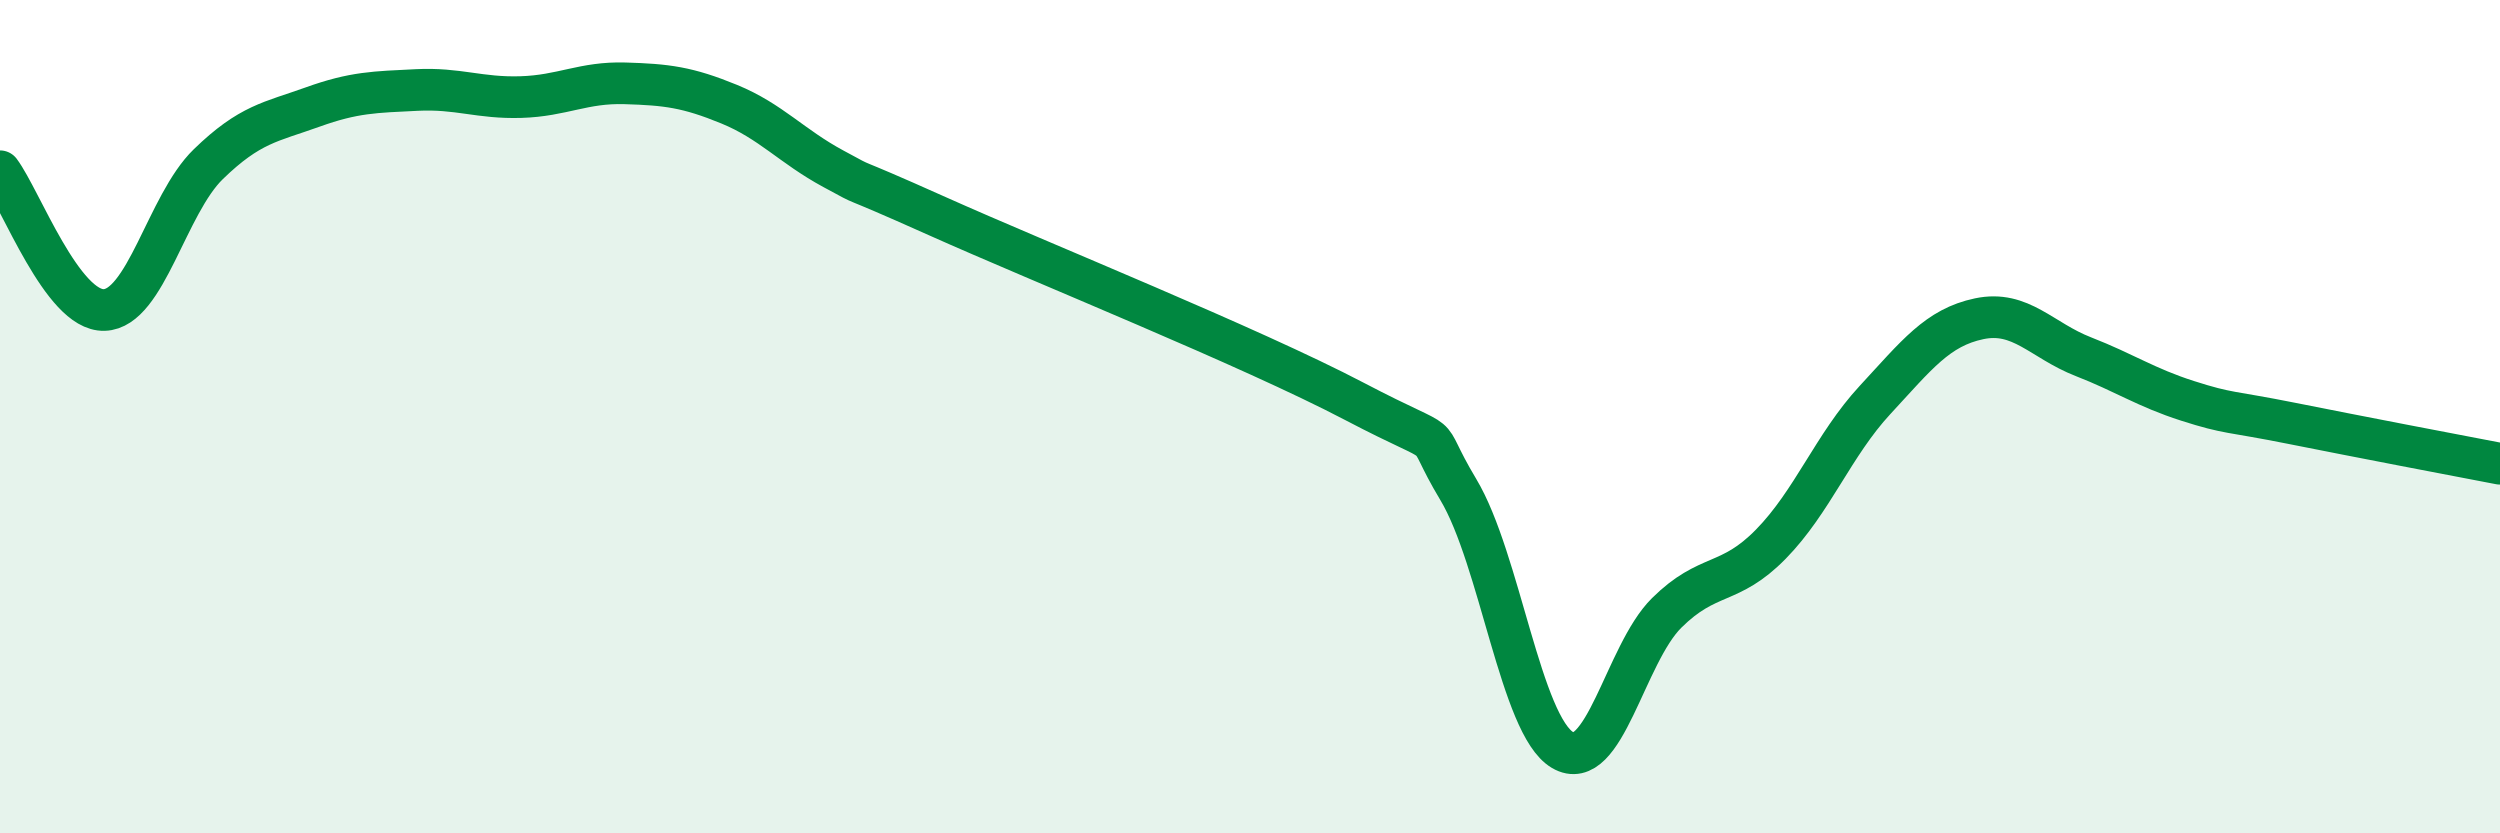
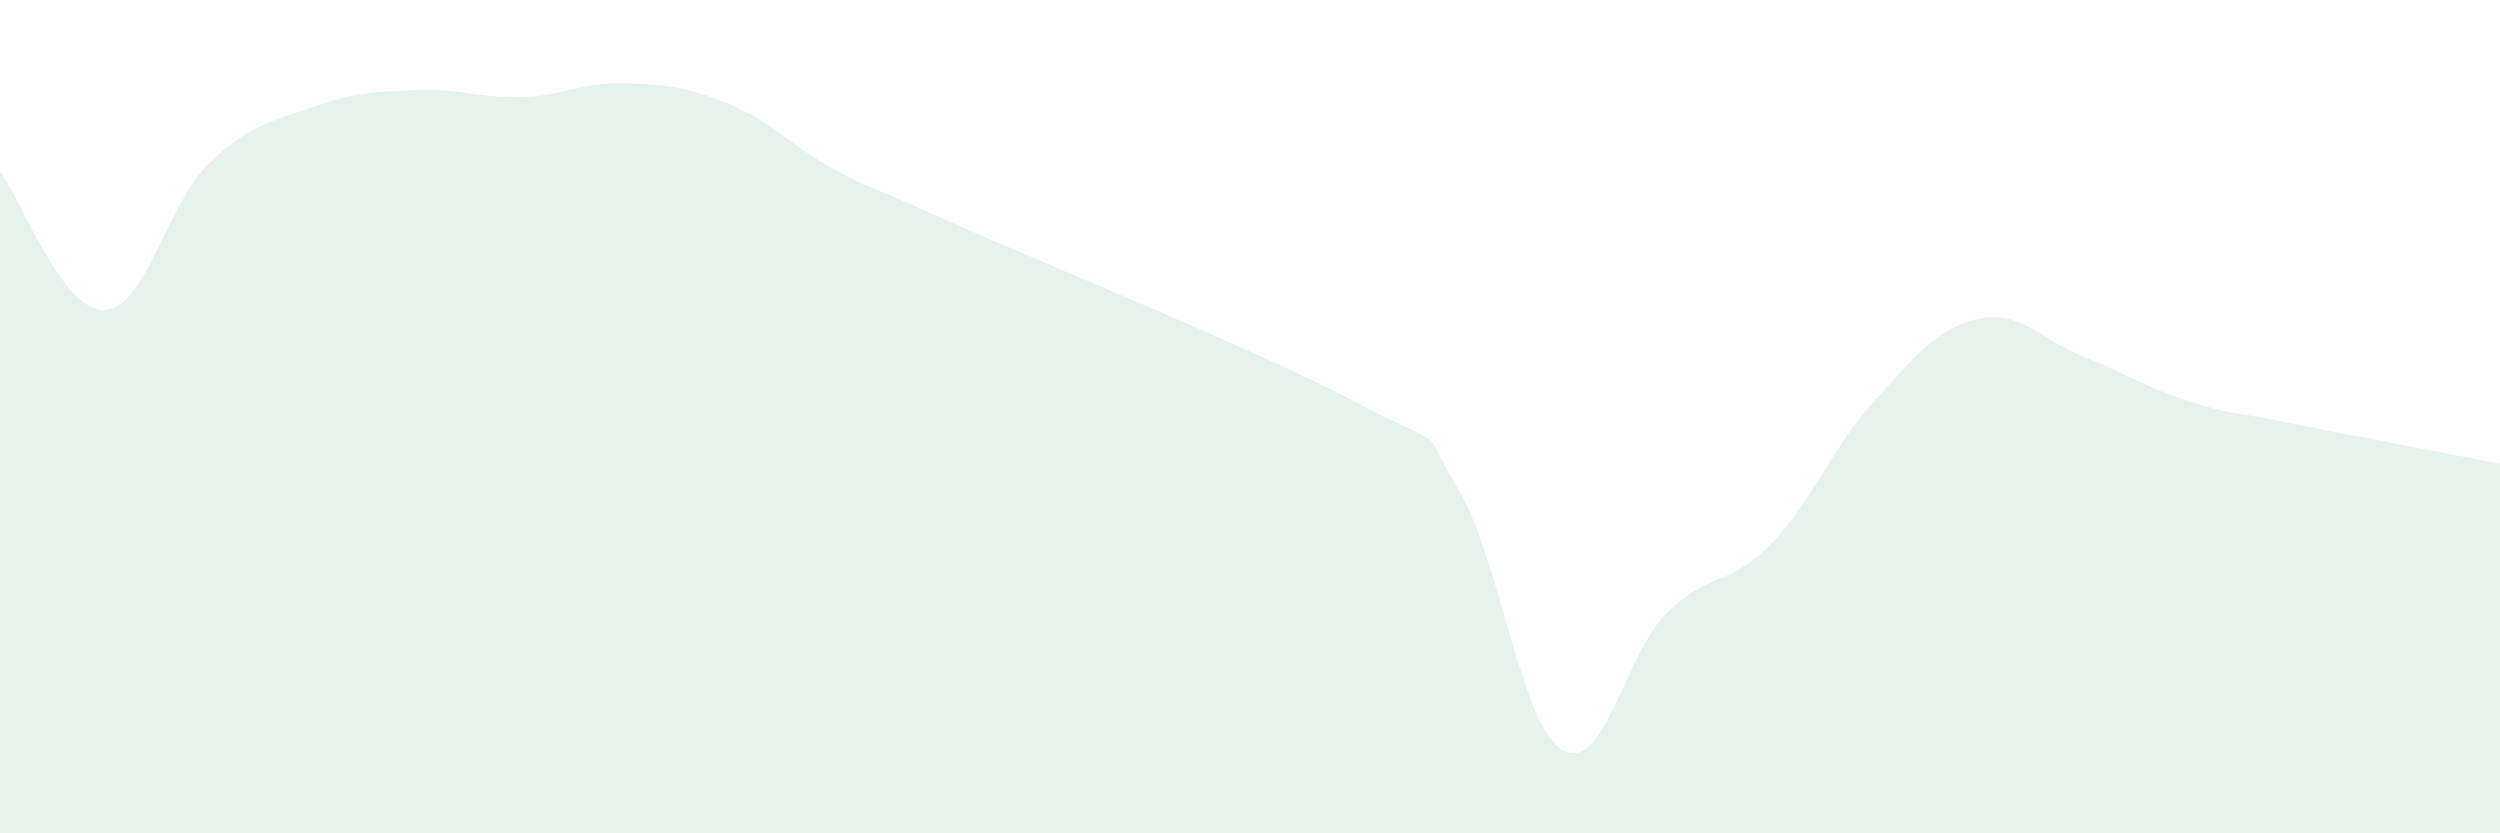
<svg xmlns="http://www.w3.org/2000/svg" width="60" height="20" viewBox="0 0 60 20">
  <path d="M 0,4.11 C 0.5,4.78 1.5,7.47 2.5,7.44 C 3.5,7.41 4,4.91 5,3.94 C 6,2.97 6.5,2.93 7.5,2.57 C 8.5,2.21 9,2.21 10,2.16 C 11,2.11 11.5,2.36 12.5,2.33 C 13.5,2.3 14,1.97 15,2 C 16,2.03 16.5,2.09 17.5,2.5 C 18.5,2.91 19,3.51 20,4.05 C 21,4.59 20,4.07 22.5,5.19 C 25,6.31 30,8.32 32.5,9.63 C 35,10.94 34,10.08 35,11.75 C 36,13.42 36.5,17.41 37.5,18 C 38.5,18.59 39,15.7 40,14.71 C 41,13.72 41.5,14.08 42.5,13.06 C 43.5,12.04 44,10.68 45,9.6 C 46,8.52 46.5,7.86 47.5,7.65 C 48.5,7.44 49,8.17 50,8.56 C 51,8.95 51.5,9.3 52.5,9.62 C 53.5,9.94 53.5,9.86 55,10.16 C 56.5,10.46 59,10.94 60,11.13L60 20L0 20Z" fill="#008740" opacity="0.1" stroke-linecap="round" stroke-linejoin="round" />
-   <path d="M 0,4.11 C 0.5,4.78 1.5,7.47 2.5,7.44 C 3.5,7.41 4,4.91 5,3.94 C 6,2.97 6.5,2.93 7.5,2.57 C 8.5,2.21 9,2.21 10,2.16 C 11,2.11 11.5,2.36 12.5,2.33 C 13.5,2.3 14,1.97 15,2 C 16,2.03 16.5,2.09 17.5,2.5 C 18.5,2.91 19,3.51 20,4.05 C 21,4.59 20,4.07 22.5,5.19 C 25,6.31 30,8.32 32.5,9.63 C 35,10.94 34,10.08 35,11.75 C 36,13.42 36.5,17.41 37.5,18 C 38.5,18.59 39,15.7 40,14.71 C 41,13.72 41.5,14.08 42.5,13.06 C 43.5,12.04 44,10.68 45,9.6 C 46,8.52 46.5,7.86 47.5,7.65 C 48.5,7.44 49,8.17 50,8.56 C 51,8.95 51.5,9.3 52.5,9.62 C 53.5,9.94 53.5,9.86 55,10.16 C 56.5,10.46 59,10.94 60,11.13" stroke="#008740" stroke-width="1" fill="none" stroke-linecap="round" stroke-linejoin="round" />
</svg>